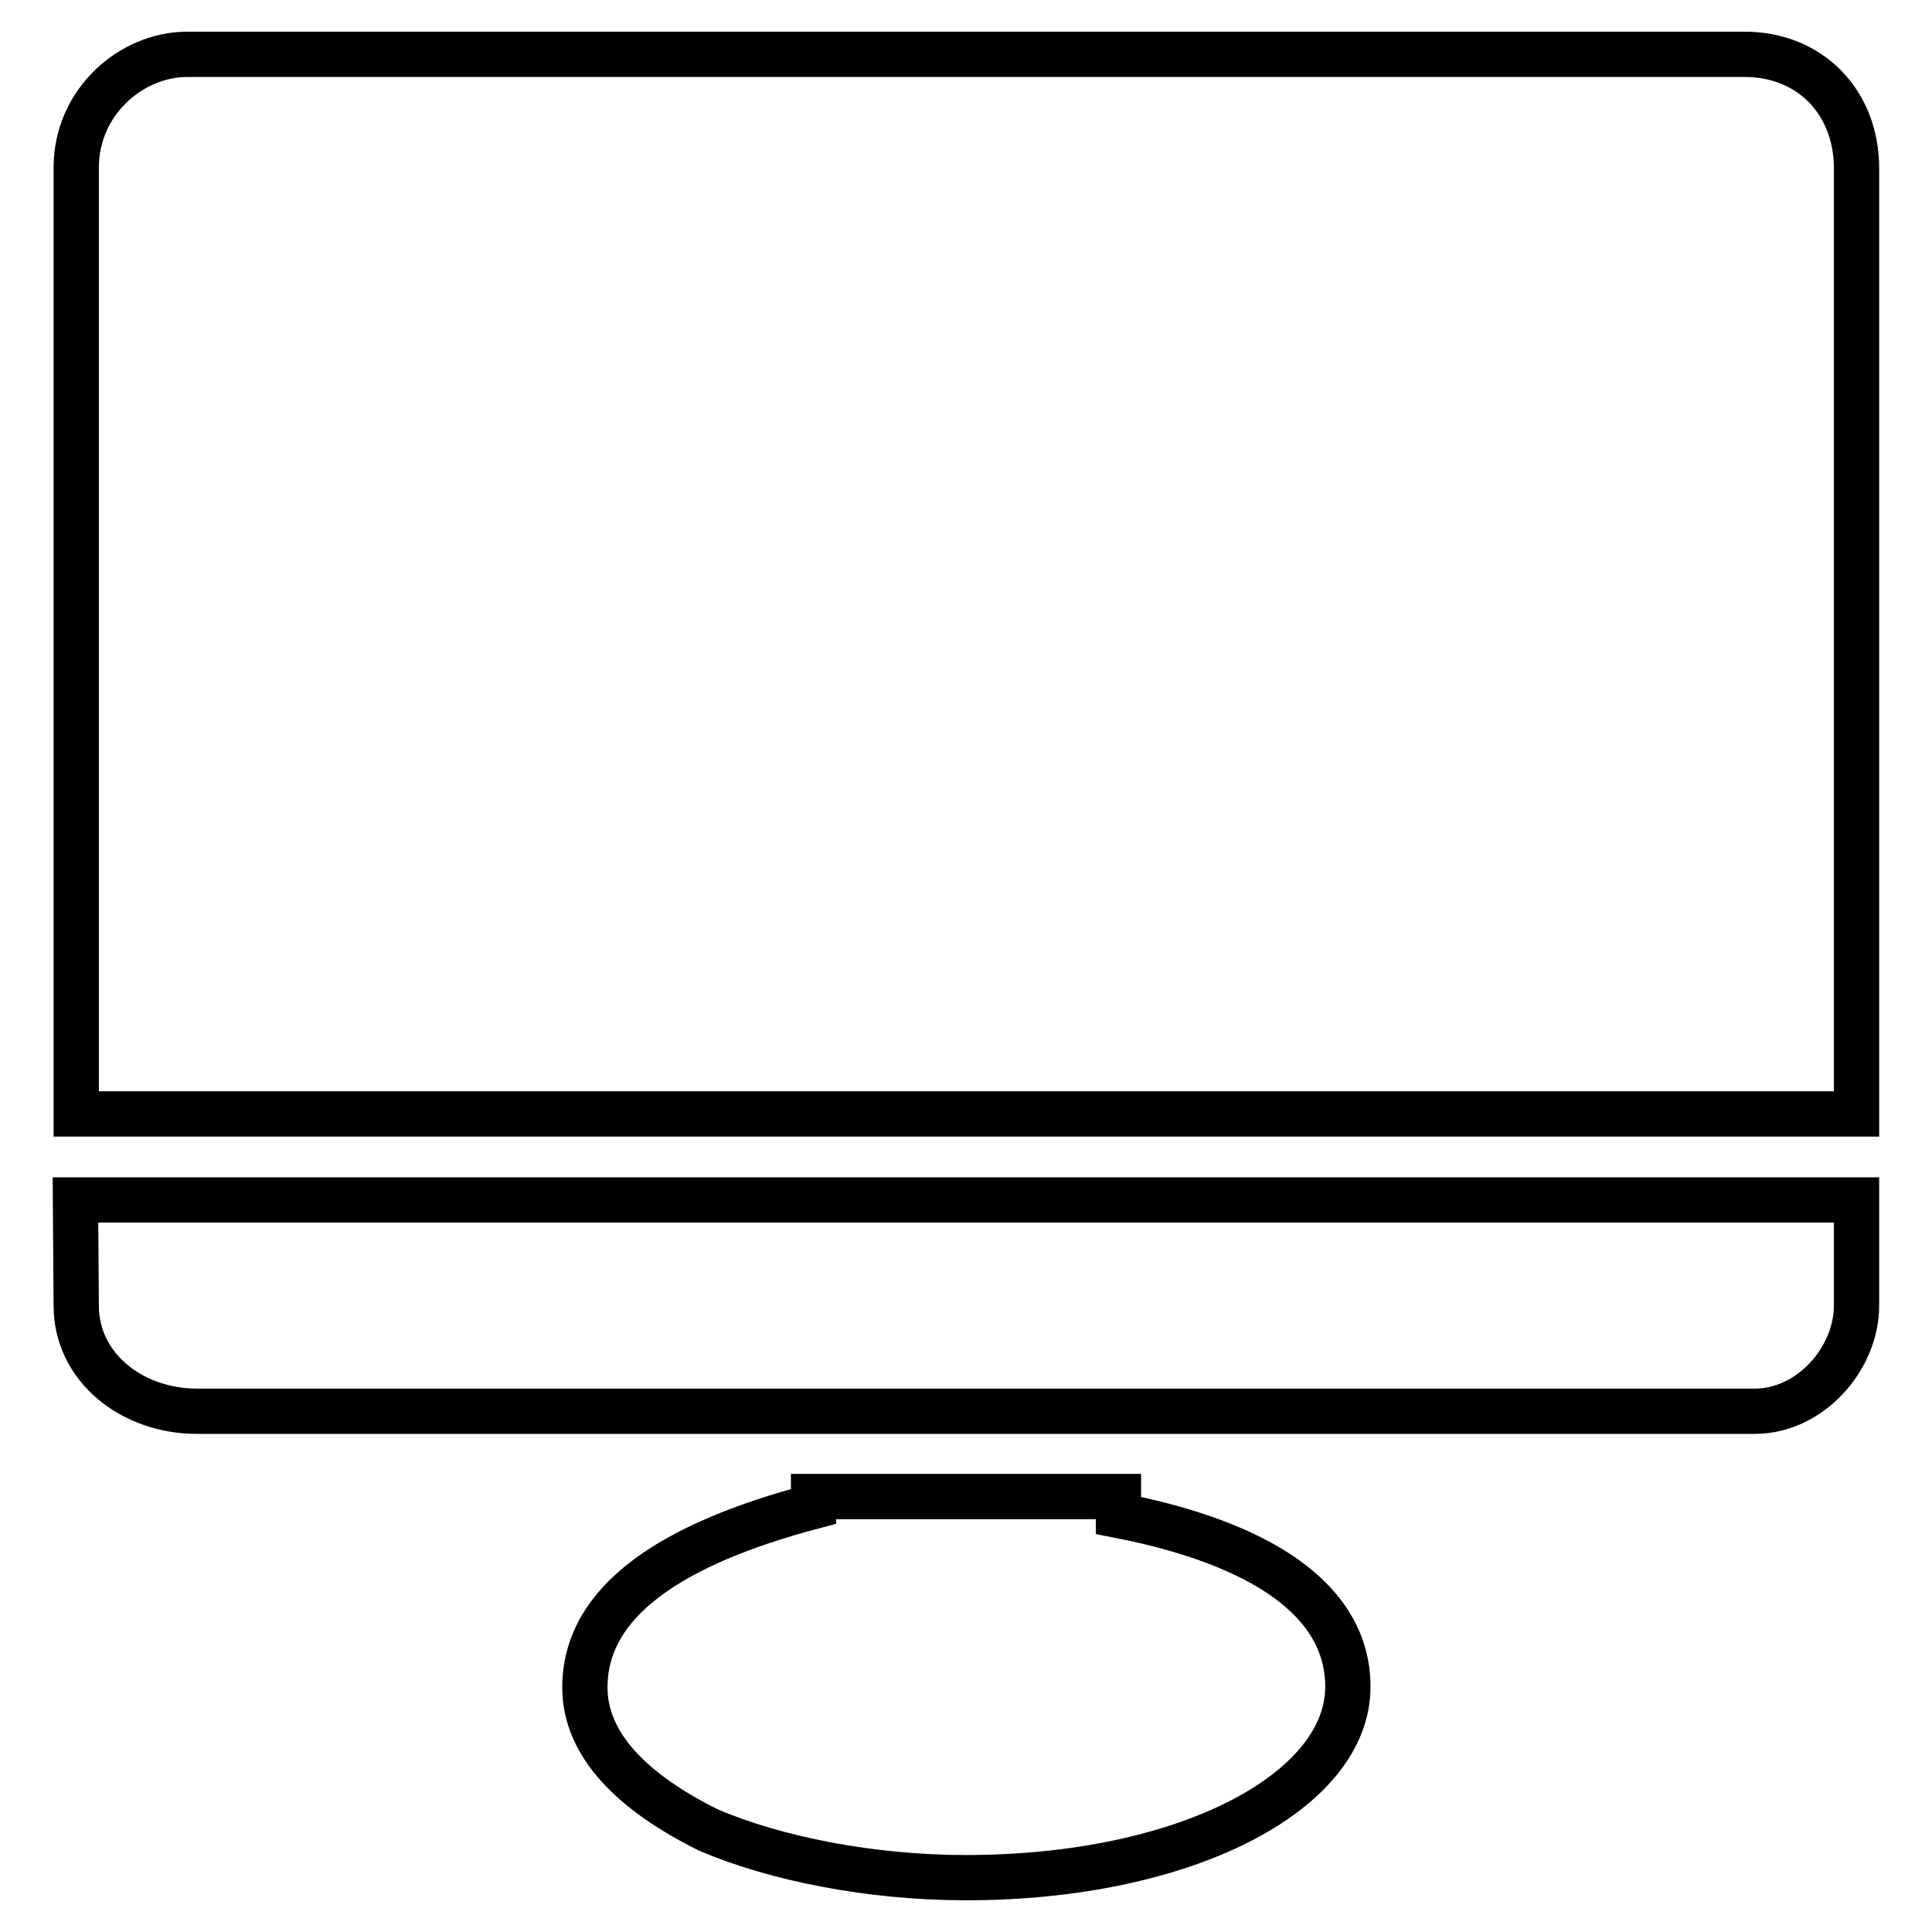
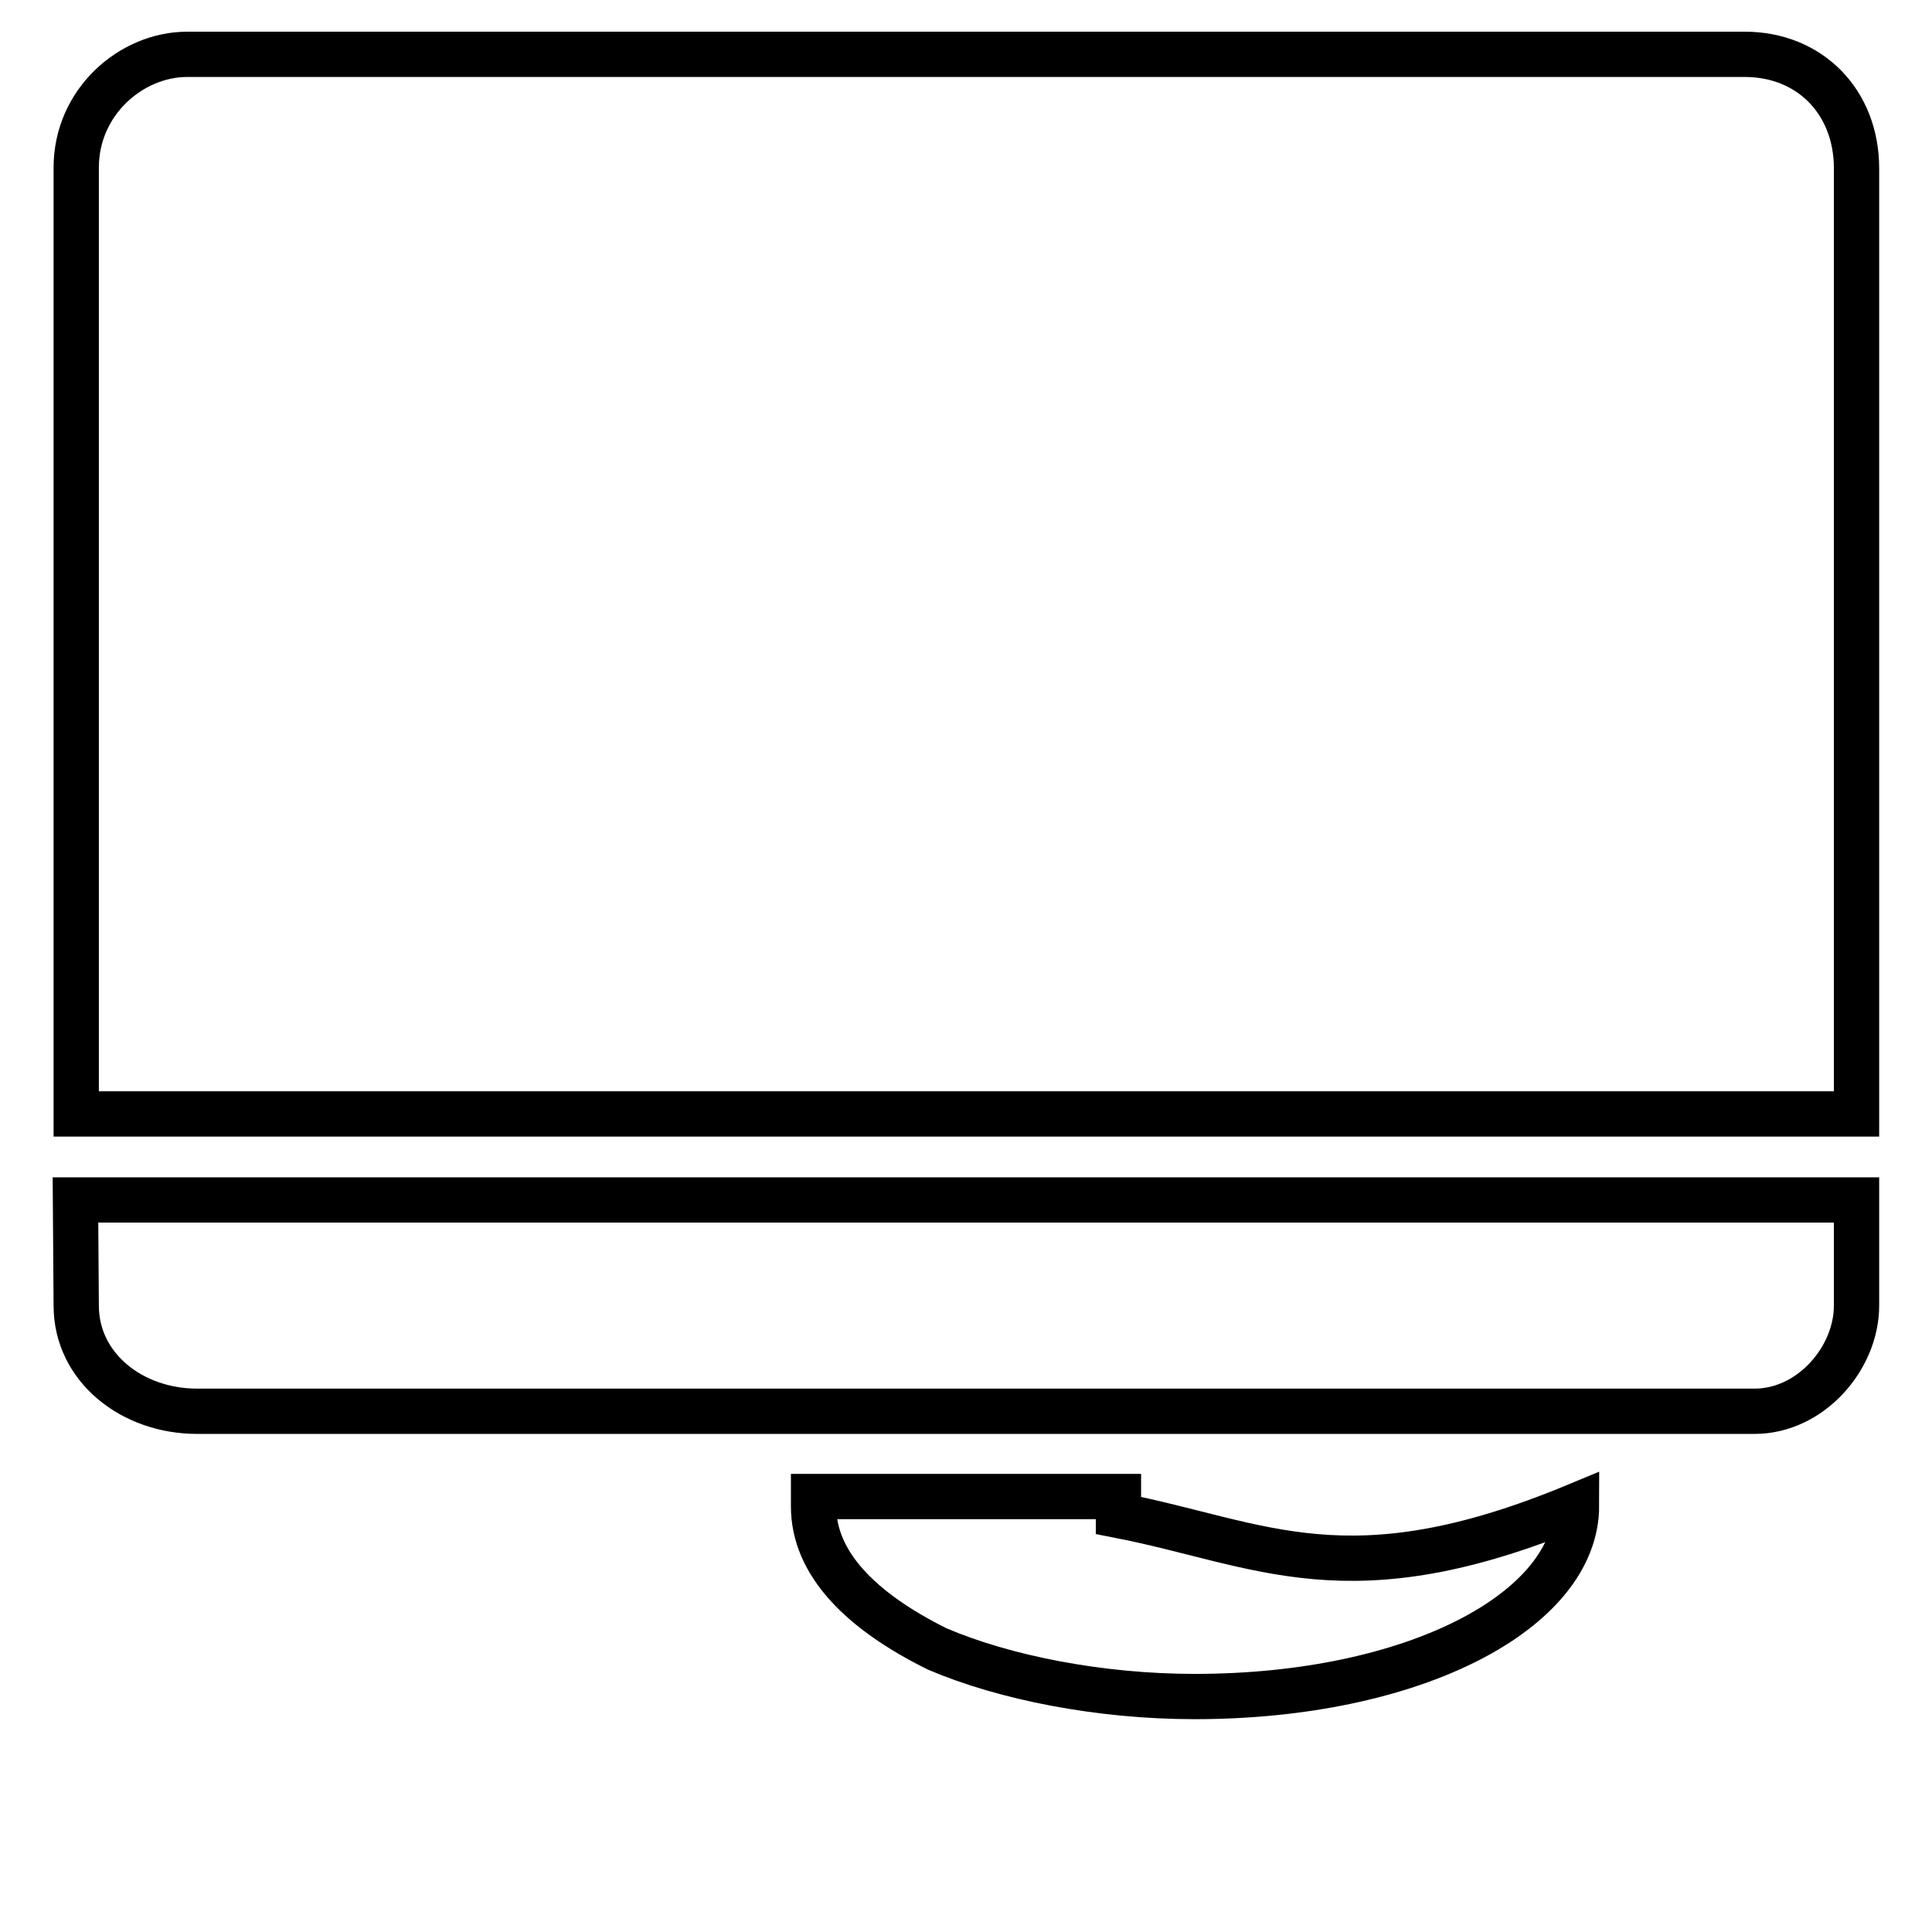
<svg xmlns="http://www.w3.org/2000/svg" version="1.1" x="0px" y="0px" viewBox="0 0 256 256" enable-background="new 0 0 256 256" xml:space="preserve">
  <g>
-     <path stroke-width="6" fill-opacity="0" stroke="#000000" d="M10.1,173c0,8.2,7.4,14,16,14h206.4c7.4,0,13.5-7,13.5-14v-14H10L10.1,173L10.1,173z M231.2,7.2H24.8 c-7.4,0-14.7,6.3-14.7,15v125.4H246V22.3C246,13.5,239.8,7.2,231.2,7.2L231.2,7.2z M148.2,200.8v-2.5h-40.4v1.3 c-18.9,5-30.3,12.6-30.3,24c0,7.6,6.3,13.9,16.4,18.9c8.9,3.8,21.5,6.3,34.1,6.3c29.1,0,50.6-11.4,50.6-25.3 C178.6,212.1,167.2,204.5,148.2,200.8L148.2,200.8z" />
+     <path stroke-width="6" fill-opacity="0" stroke="#000000" d="M10.1,173c0,8.2,7.4,14,16,14h206.4c7.4,0,13.5-7,13.5-14v-14H10L10.1,173L10.1,173z M231.2,7.2H24.8 c-7.4,0-14.7,6.3-14.7,15v125.4H246V22.3C246,13.5,239.8,7.2,231.2,7.2L231.2,7.2z M148.2,200.8v-2.5h-40.4v1.3 c0,7.6,6.3,13.9,16.4,18.9c8.9,3.8,21.5,6.3,34.1,6.3c29.1,0,50.6-11.4,50.6-25.3 C178.6,212.1,167.2,204.5,148.2,200.8L148.2,200.8z" />
  </g>
</svg>